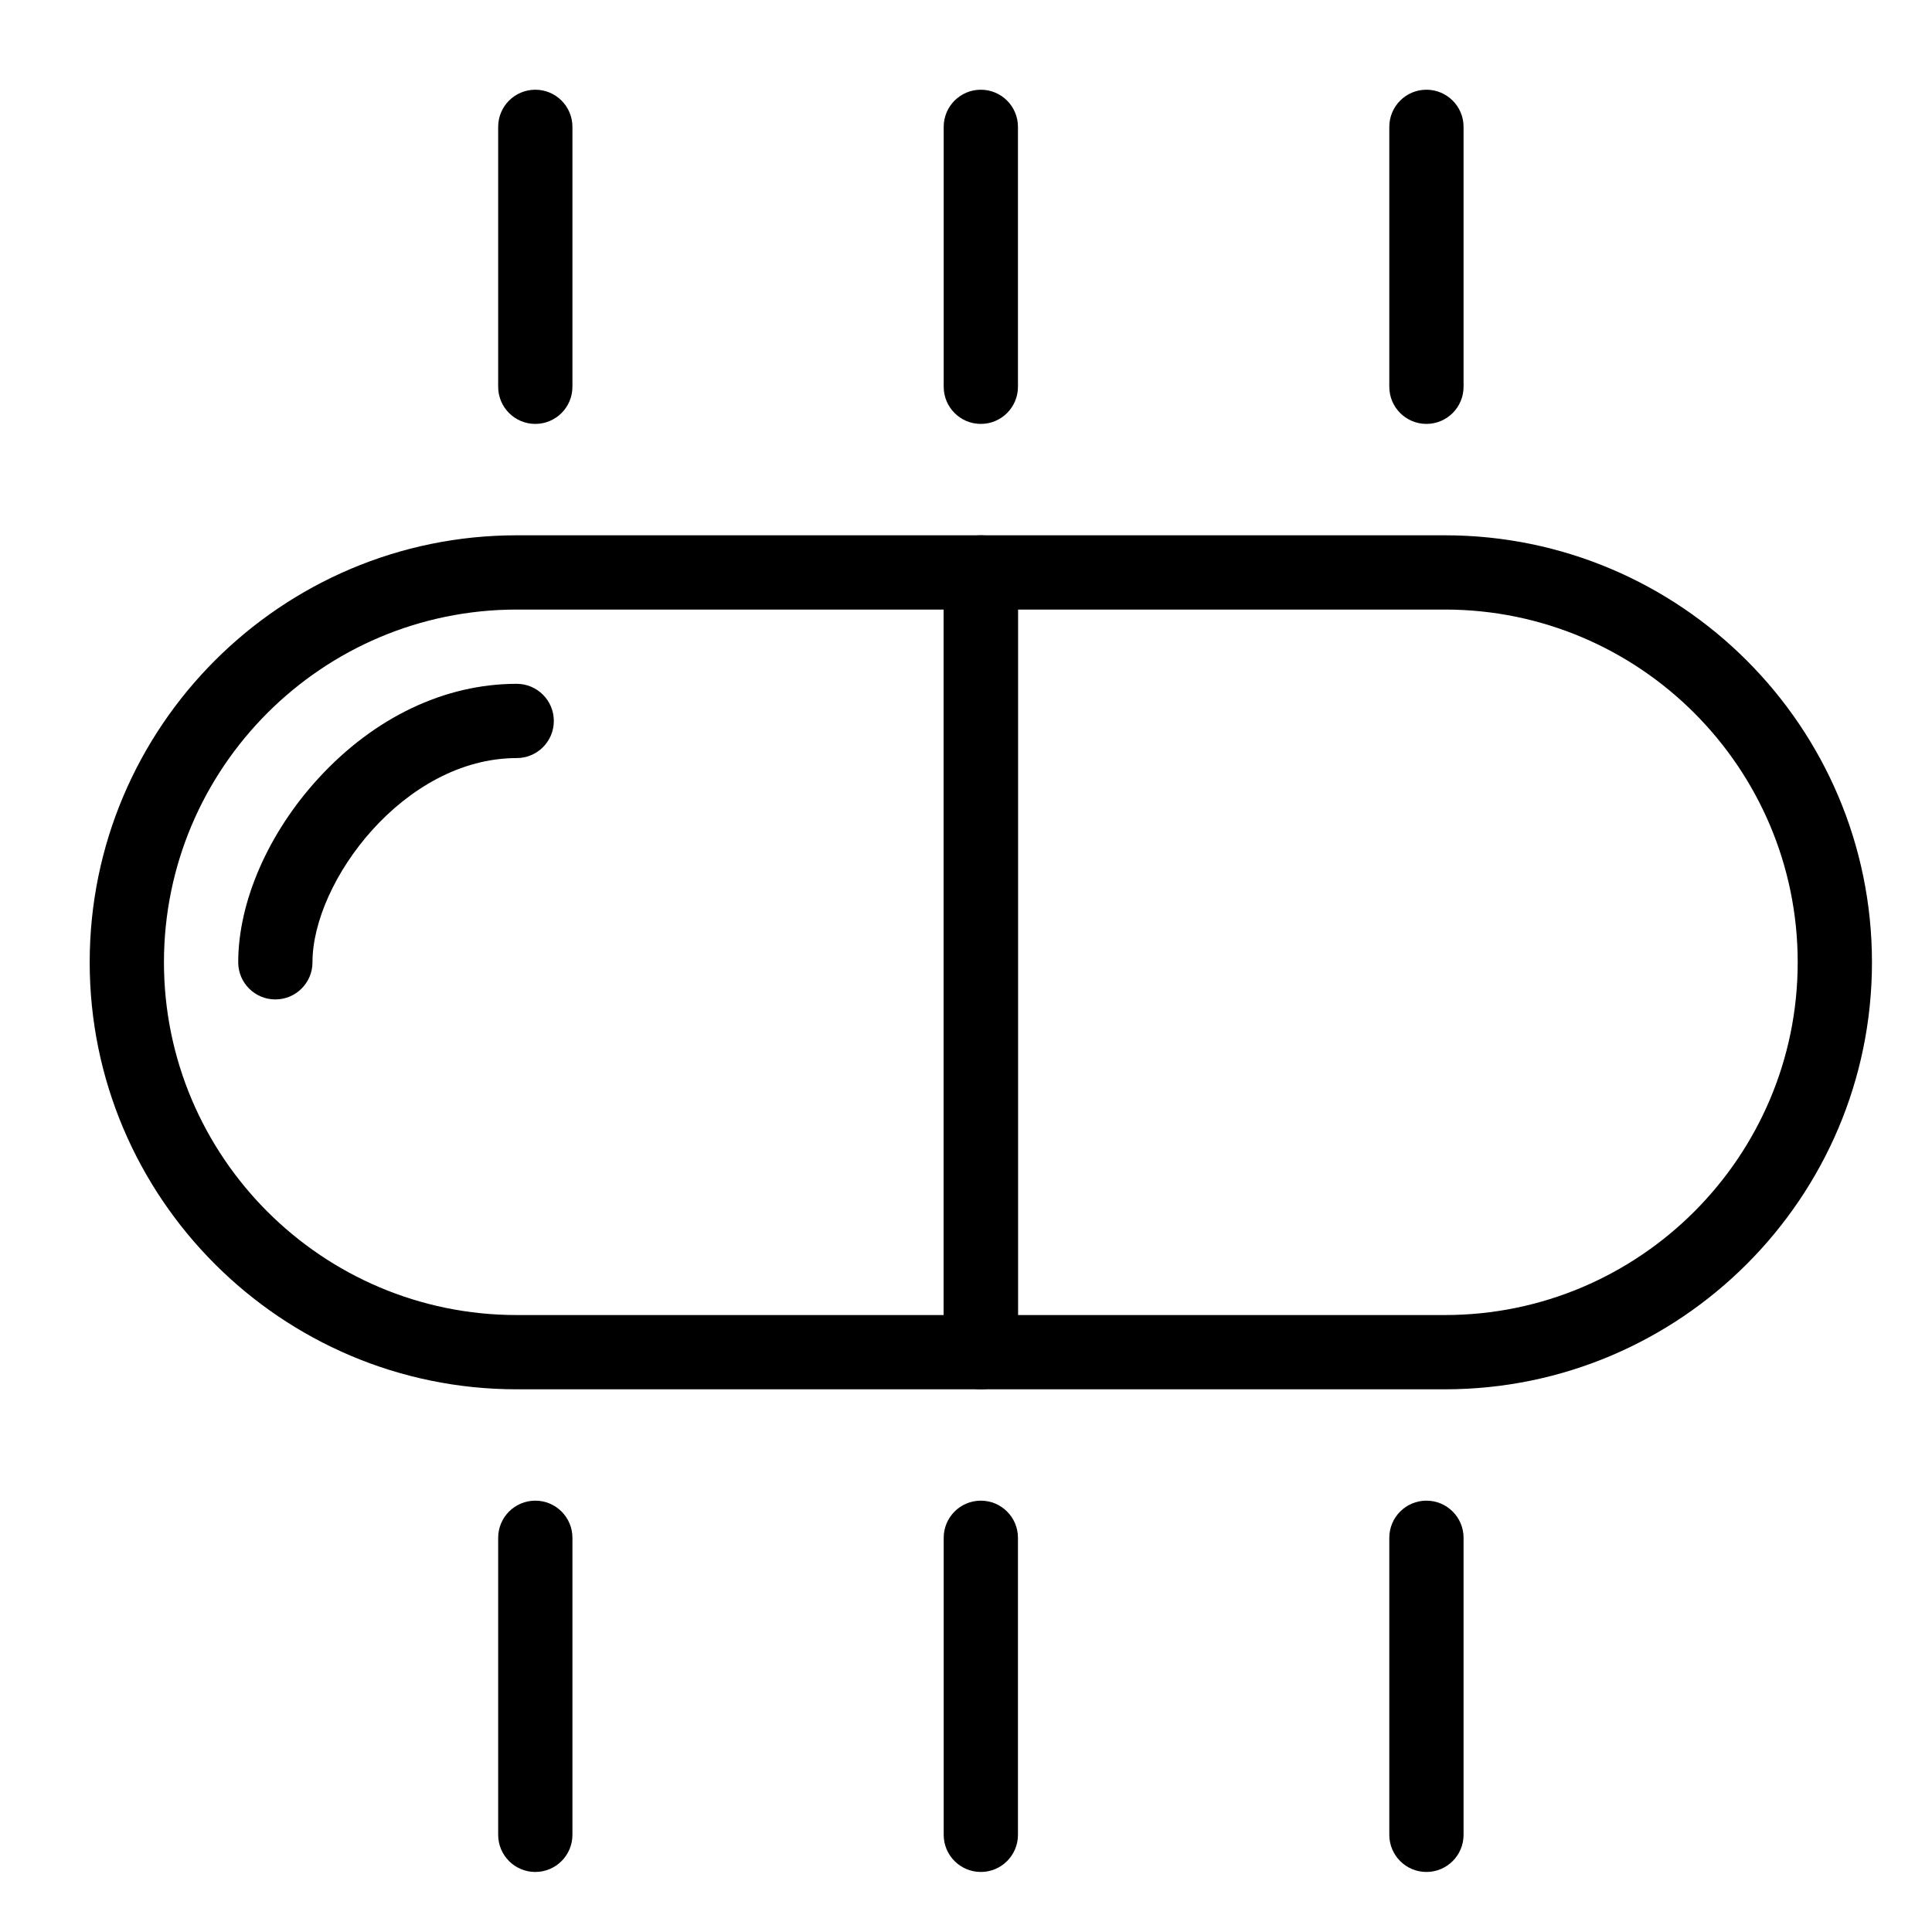
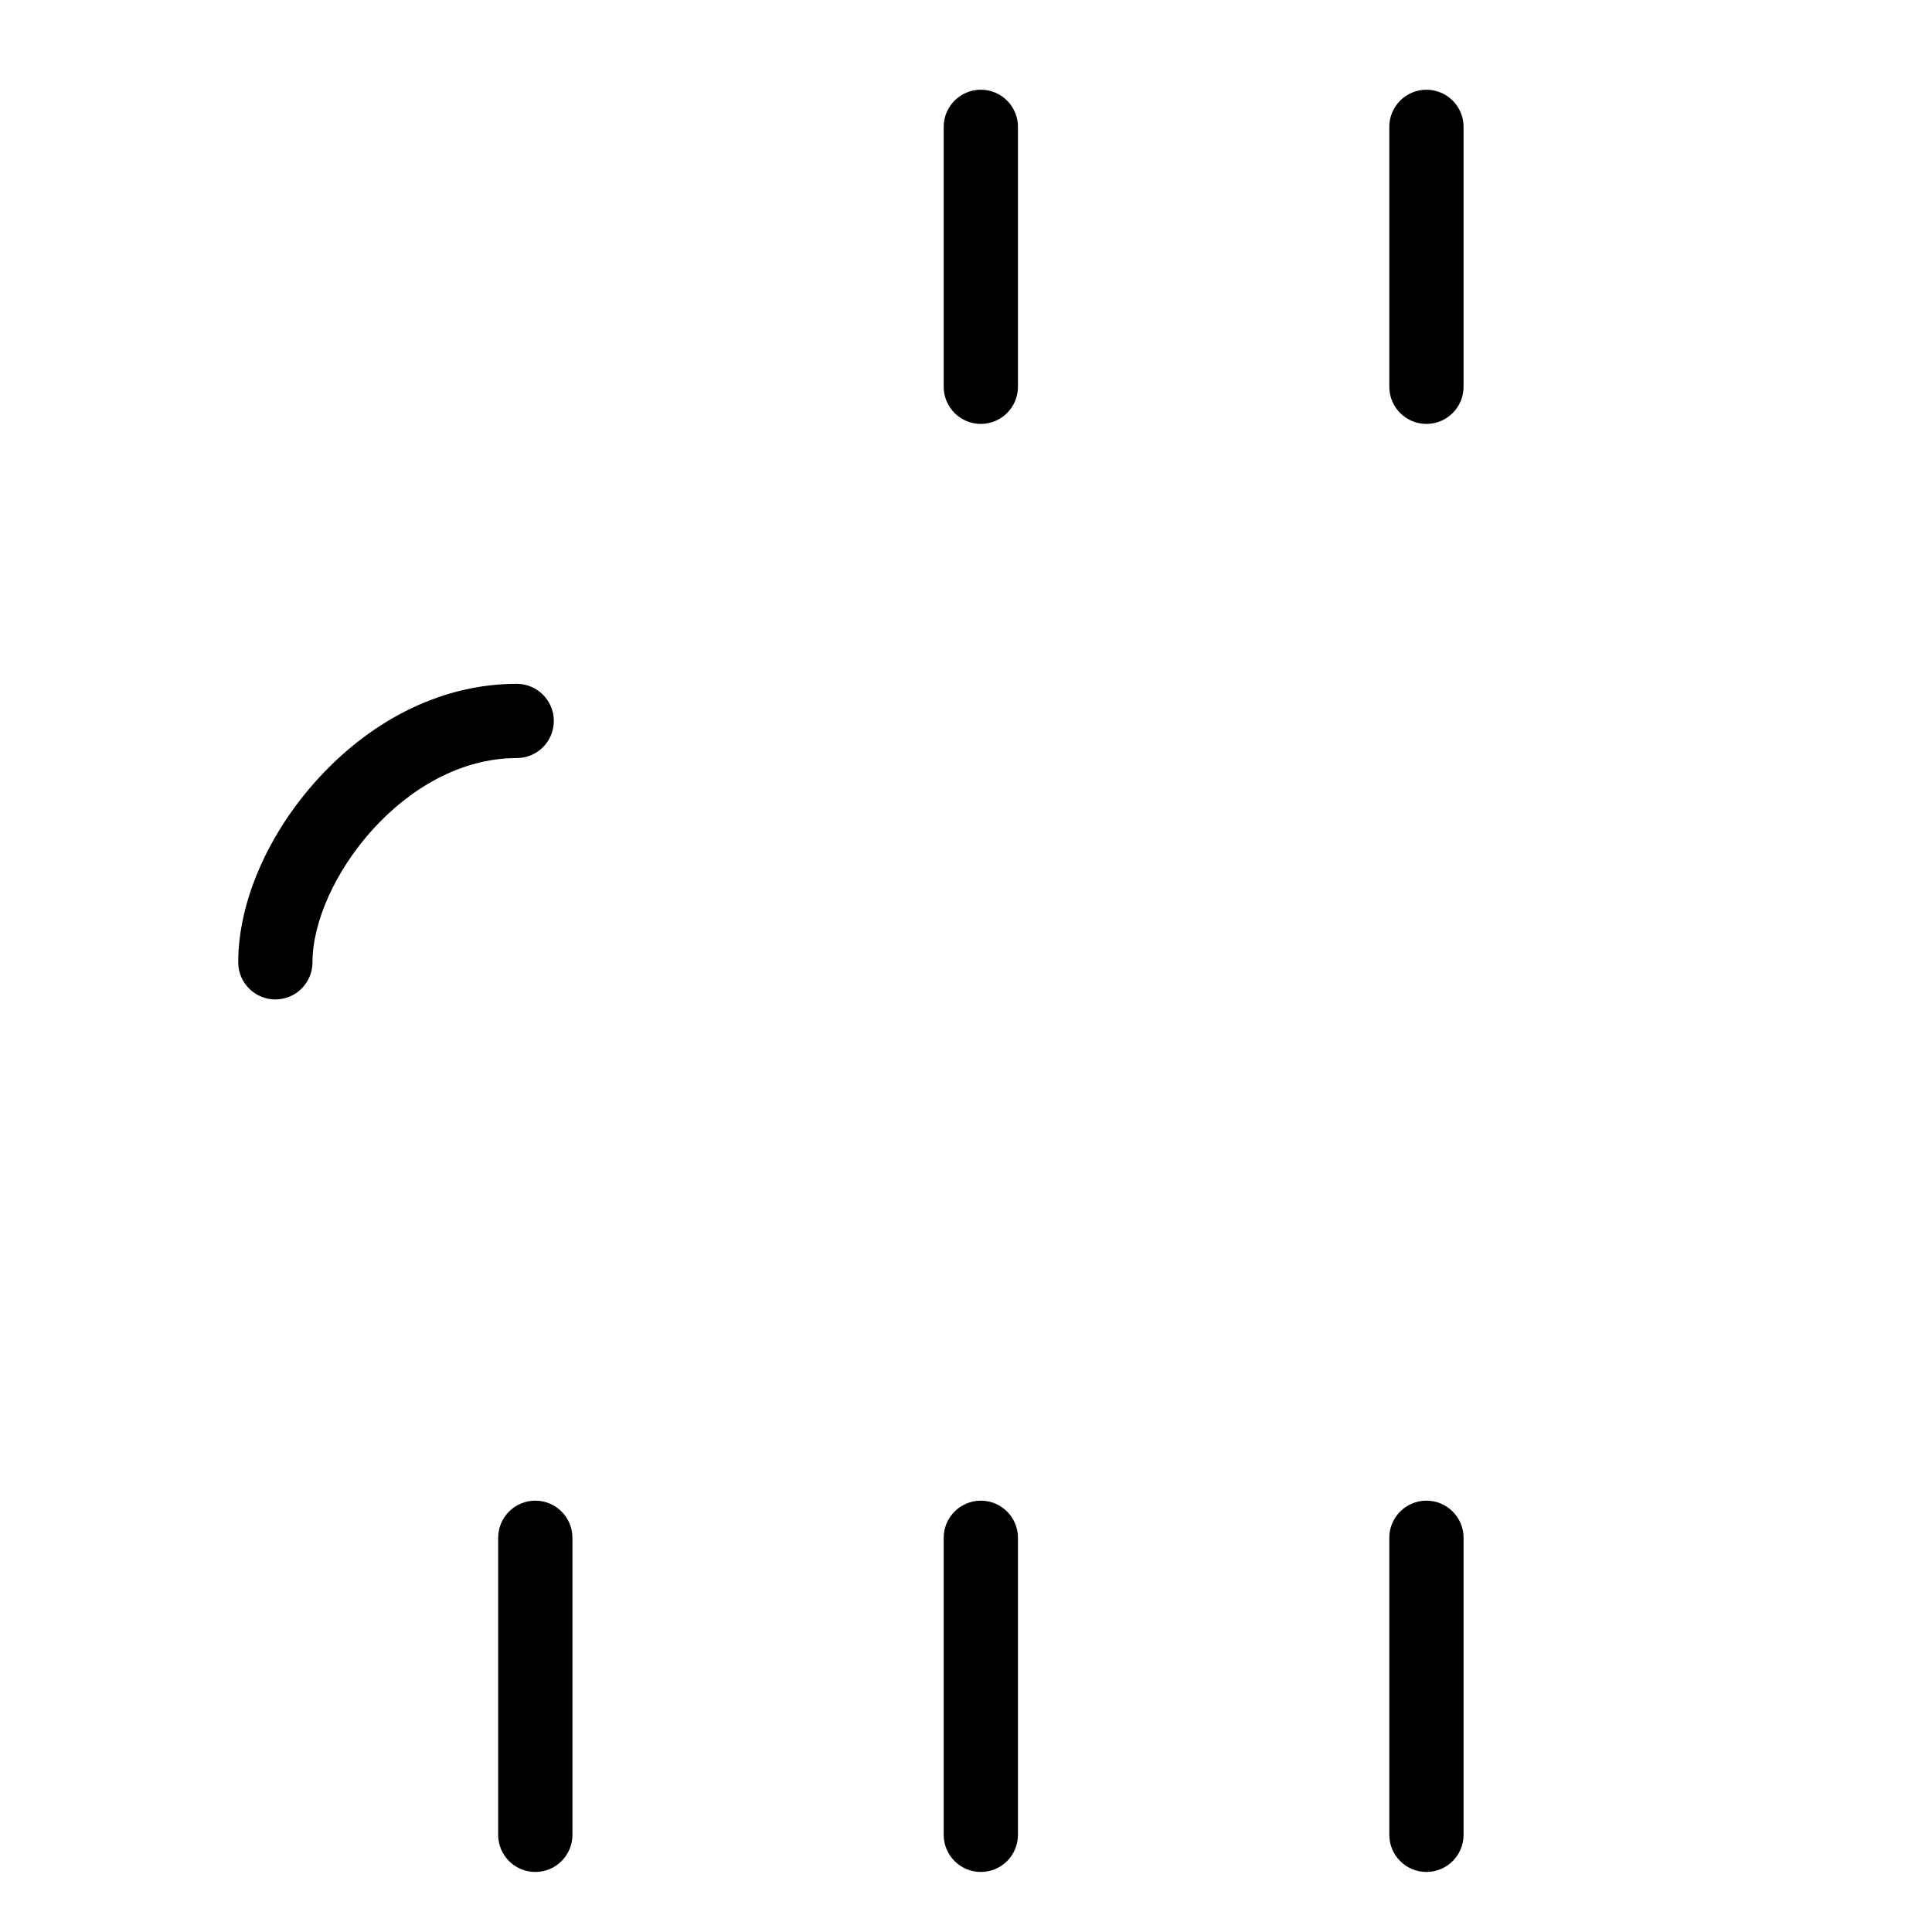
<svg xmlns="http://www.w3.org/2000/svg" fill="#000000" width="800px" height="800px" version="1.1" viewBox="144 144 512 512">
  <g>
-     <path d="m403.93 512.18h-123c-62.398 0-113.16-50.766-113.16-113.16 0-62.398 50.766-113.16 113.16-113.16h123c5.434 0 9.84 4.406 9.84 9.84v206.64c0 5.434-4.406 9.84-9.84 9.84zm-123-206.64c-51.547 0-93.48 41.934-93.48 93.48s41.934 93.48 93.48 93.48h113.16v-186.96z" />
    <path d="m216.97 408.86c-5.434 0-9.84-4.406-9.84-9.84 0-16.055 7.973-34.312 21.328-48.84 14.801-16.098 33.434-24.961 52.473-24.961 5.434 0 9.84 4.406 9.84 9.84 0 5.434-4.406 9.84-9.84 9.84-29.875 0-54.121 32.75-54.121 54.121 0 5.434-4.402 9.84-9.84 9.84z" />
-     <path d="m526.93 512.18h-123c-5.434 0-9.84-4.406-9.84-9.84v-206.64c0-5.434 4.406-9.84 9.84-9.84h123c62.398 0 113.16 50.766 113.16 113.16s-50.762 113.16-113.16 113.16zm-113.16-19.68h113.16c51.547 0 93.48-41.934 93.48-93.48s-41.934-93.48-93.48-93.48h-113.16z" />
-     <path d="m285.86 256.34c-5.434 0-9.84-4.406-9.84-9.84v-68.883c0-5.434 4.406-9.84 9.84-9.84 5.434 0 9.84 4.406 9.84 9.84v68.879c0 5.438-4.406 9.844-9.84 9.844z" />
    <path d="m403.93 256.34c-5.434 0-9.84-4.406-9.84-9.84v-68.883c0-5.434 4.406-9.84 9.84-9.84s9.84 4.406 9.84 9.84v68.879c0 5.438-4.406 9.844-9.84 9.844z" />
    <path d="m522.02 256.34c-5.434 0-9.84-4.406-9.84-9.84v-68.883c0-5.434 4.406-9.84 9.84-9.84s9.84 4.406 9.84 9.84v68.879c0 5.438-4.406 9.844-9.84 9.844z" />
    <path d="m285.86 640.09c-5.434 0-9.84-4.406-9.84-9.84v-78.719c0-5.434 4.406-9.84 9.84-9.84 5.434 0 9.84 4.406 9.84 9.84v78.719c0 5.434-4.406 9.84-9.84 9.84z" />
    <path d="m403.93 640.09c-5.434 0-9.84-4.406-9.84-9.84v-78.719c0-5.434 4.406-9.84 9.84-9.84s9.84 4.406 9.84 9.84v78.719c0 5.434-4.406 9.84-9.84 9.84z" />
    <path d="m522.02 640.09c-5.434 0-9.84-4.406-9.84-9.84v-78.719c0-5.434 4.406-9.84 9.84-9.84s9.84 4.406 9.84 9.84v78.719c0 5.434-4.406 9.84-9.84 9.84z" />
  </g>
</svg>